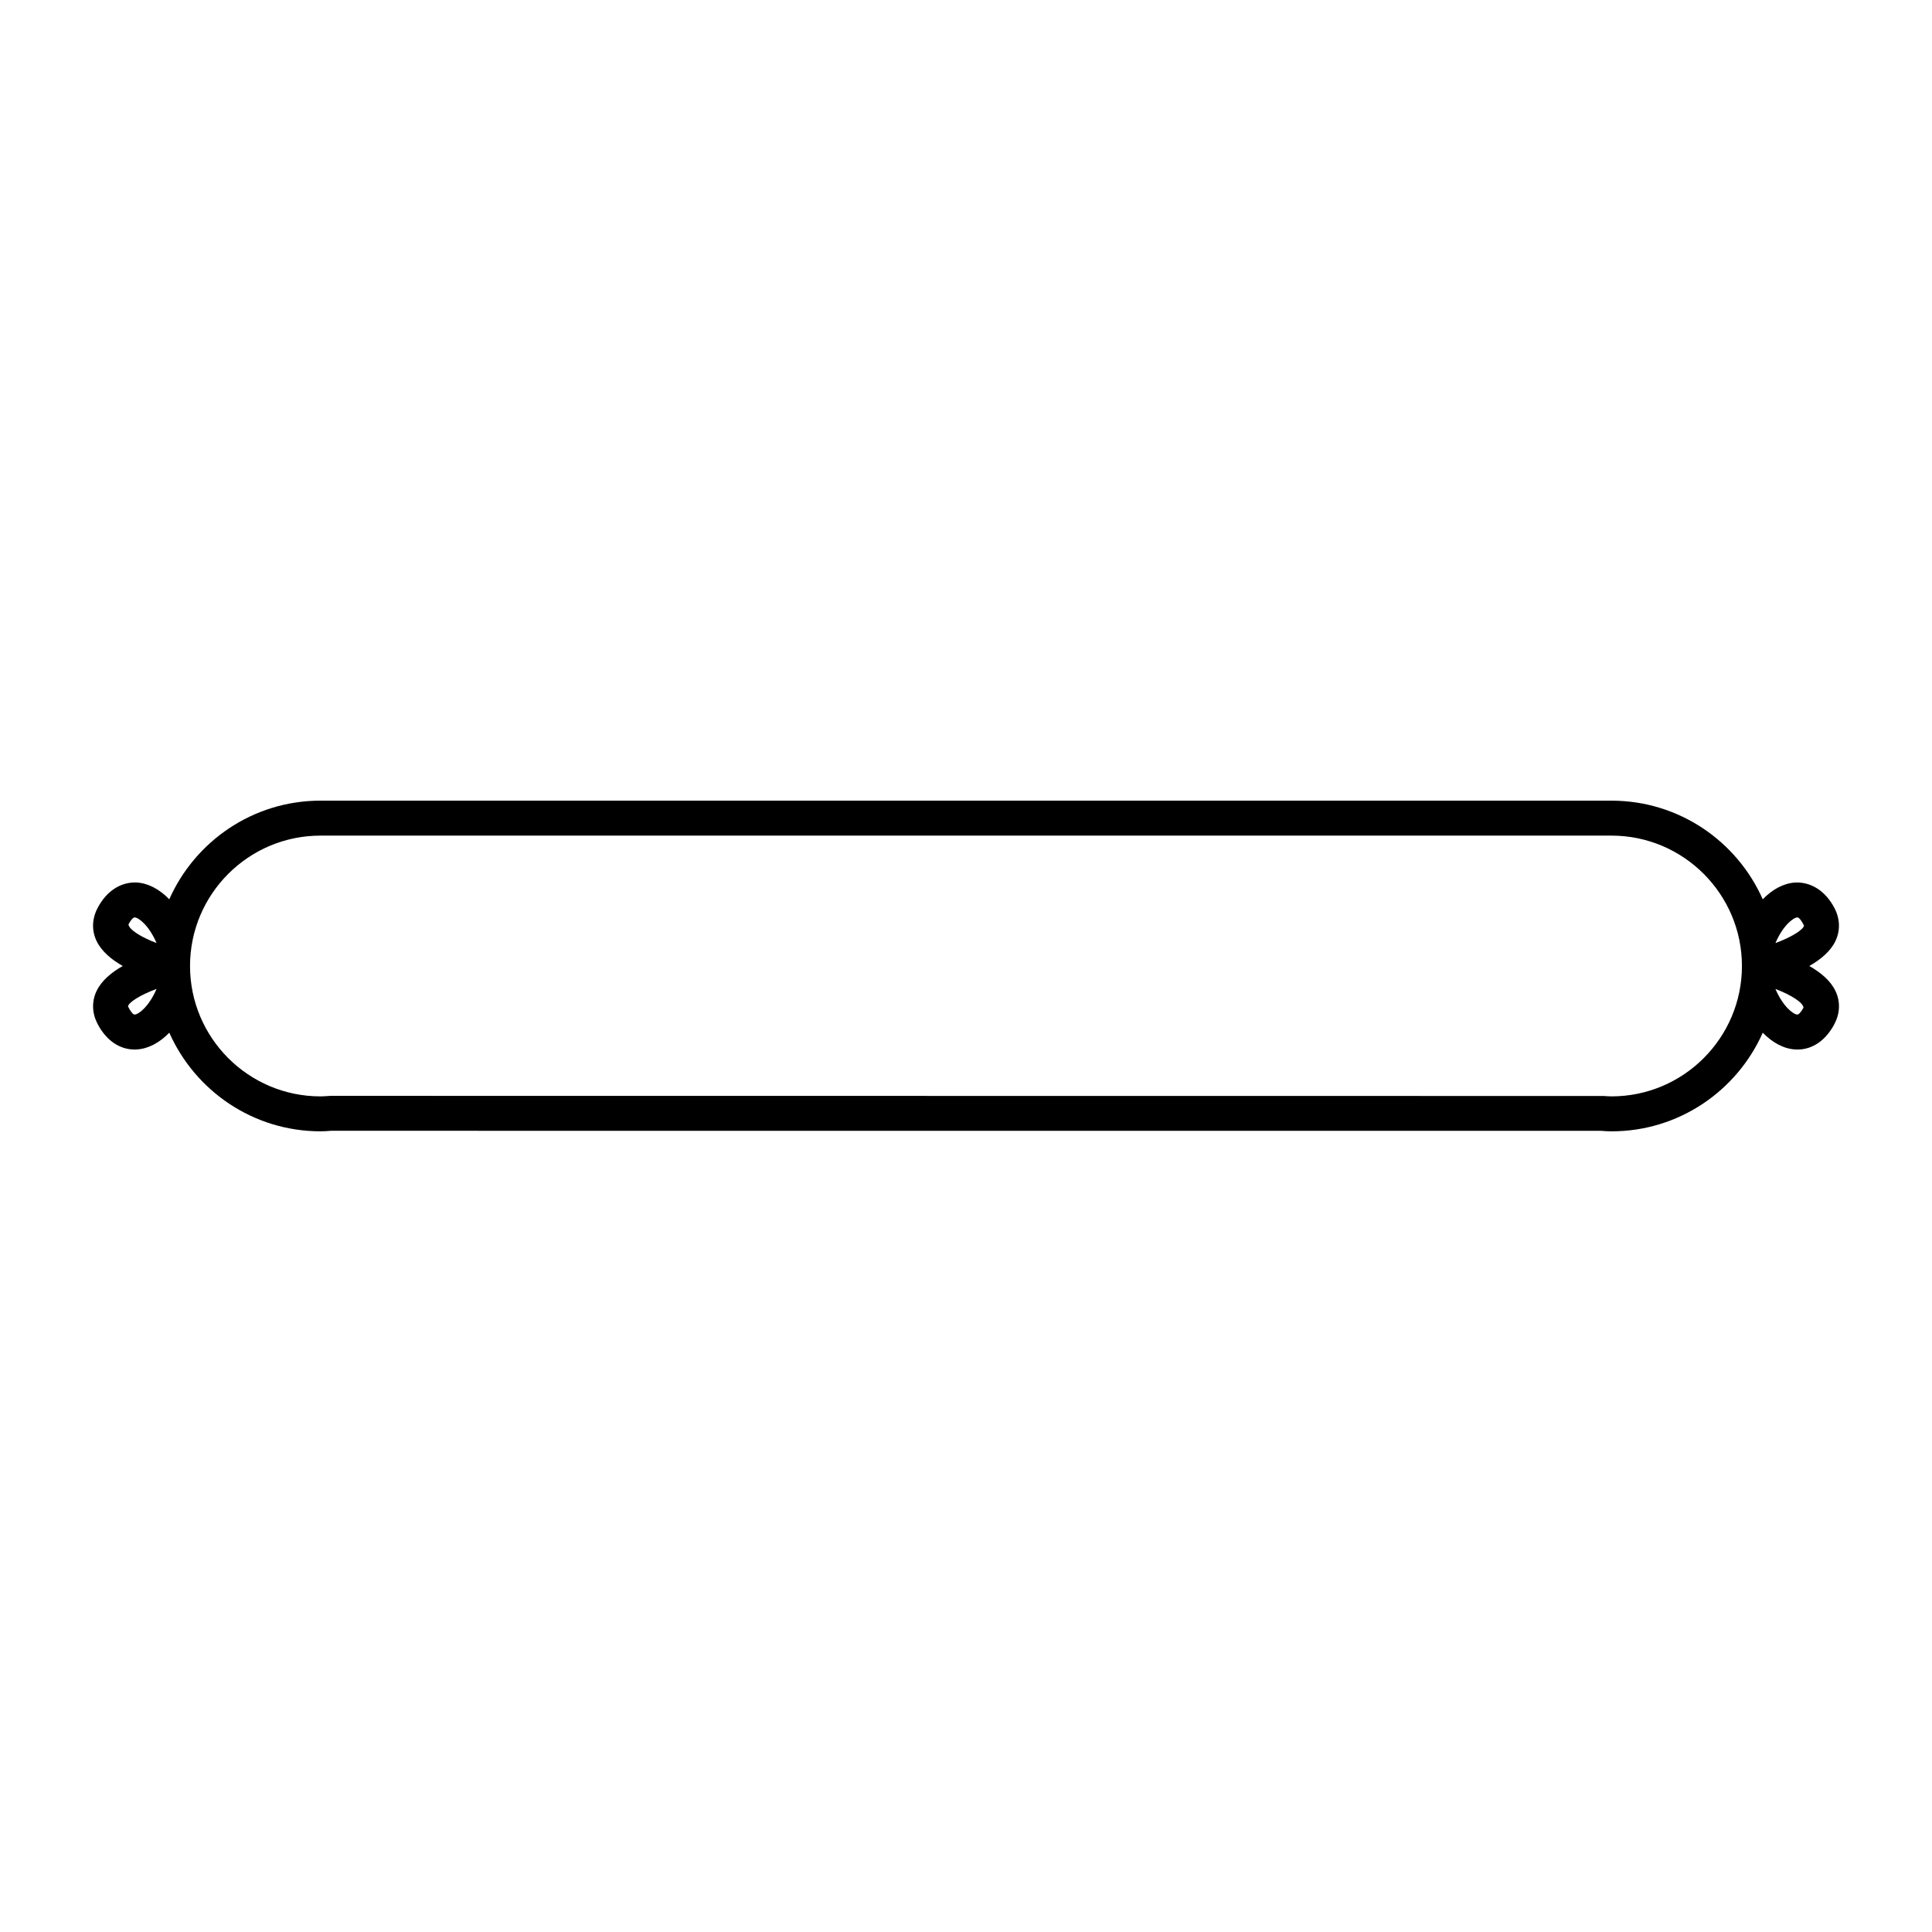
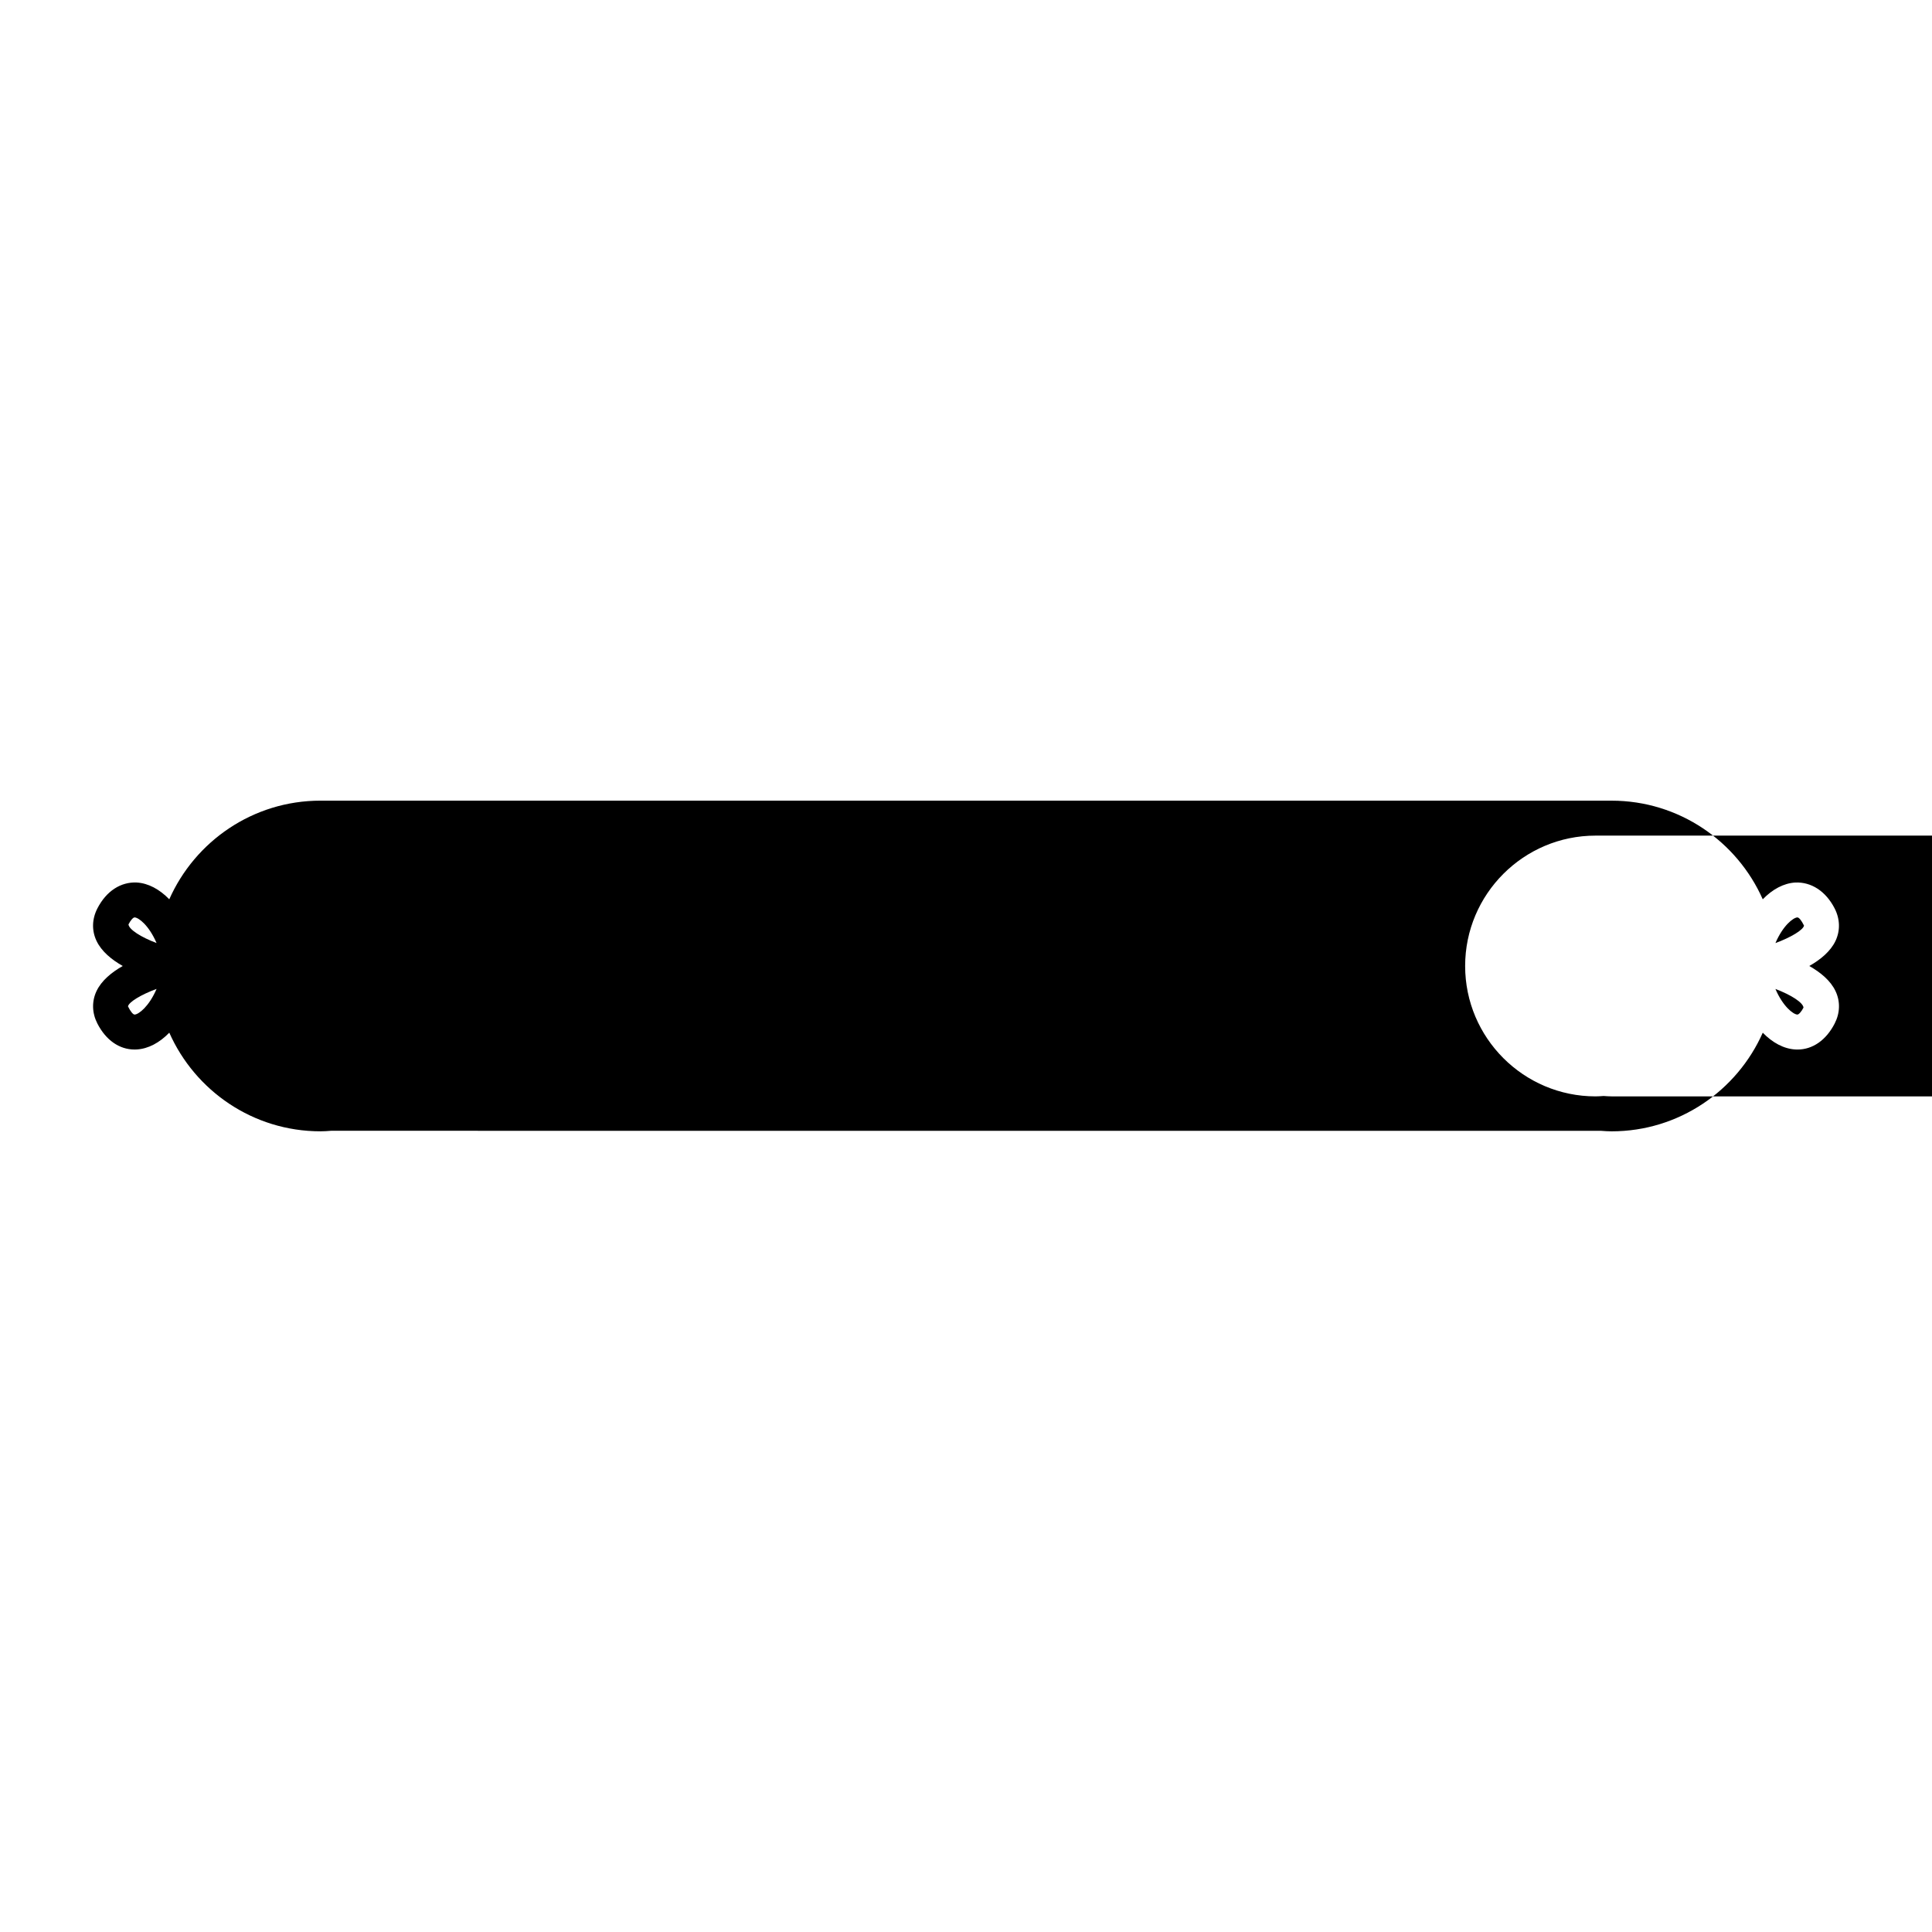
<svg xmlns="http://www.w3.org/2000/svg" fill="#000000" width="800px" height="800px" version="1.1" viewBox="144 144 512 512">
-   <path d="m623.48 400c2.961-1.684 5.637-3.875 6.953-6.66 1.285-2.731 1.203-5.785-0.23-8.59-2.367-4.621-6.238-7.055-10.434-6.871-3.066 0.18-6.039 1.785-8.621 4.445-6.812-15.371-22.191-26.137-40.059-26.137l-342.17-0.004c-17.863 0-33.246 10.766-40.059 26.137-2.586-2.656-5.559-4.262-8.621-4.445-4.223-0.195-8.066 2.254-10.434 6.871-1.438 2.805-1.523 5.856-0.23 8.59 1.316 2.785 3.988 4.977 6.953 6.66-2.961 1.684-5.637 3.875-6.953 6.66-1.285 2.731-1.203 5.785 0.23 8.59 2.262 4.41 5.824 6.887 9.848 6.887 0.195 0 0.395-0.004 0.59-0.016 3.062-0.18 6.035-1.785 8.621-4.445 6.812 15.371 22.191 26.137 40.059 26.137 0.945 0 1.883-0.066 2.793-0.141l336.59 0.012c0.926 0.07 1.844 0.133 2.785 0.133 17.863 0 33.246-10.766 40.059-26.137 2.586 2.656 5.559 4.262 8.621 4.445 0.195 0.012 0.395 0.016 0.586 0.016 4.019 0 7.586-2.484 9.848-6.887 1.438-2.805 1.523-5.856 0.23-8.59-1.312-2.789-3.988-4.981-6.953-6.66zm-3.168-12.875h0.02c0.398 0 1.062 0.754 1.754 2.172-0.223 1.133-3.387 3.082-7.578 4.629 2-4.664 4.707-6.734 5.805-6.801zm-440.64 0h0.016c1.098 0.066 3.797 2.133 5.805 6.793-4.152-1.566-7.32-3.598-7.445-4.941 0.562-1.094 1.223-1.852 1.625-1.852zm0.016 25.746h-0.016c-0.398 0-1.062-0.754-1.754-2.172 0.223-1.133 3.387-3.082 7.578-4.629-2 4.66-4.711 6.734-5.809 6.801zm391.39 21.68c-0.715 0-1.41-0.055-2.109-0.105l-337.27-0.035-0.648 0.035c-0.711 0.051-1.422 0.105-2.141 0.105-19.051 0-34.551-15.504-34.551-34.551 0-19.051 15.504-34.551 34.551-34.551h342.17c19.051 0 34.551 15.504 34.551 34.551-0.004 19.047-15.504 34.551-34.555 34.551zm49.227-21.68c-1.094-0.066-3.797-2.133-5.801-6.785 4.144 1.562 7.316 3.598 7.441 4.938-0.57 1.113-1.258 1.863-1.641 1.848z" />
+   <path d="m623.48 400c2.961-1.684 5.637-3.875 6.953-6.66 1.285-2.731 1.203-5.785-0.23-8.59-2.367-4.621-6.238-7.055-10.434-6.871-3.066 0.18-6.039 1.785-8.621 4.445-6.812-15.371-22.191-26.137-40.059-26.137l-342.17-0.004c-17.863 0-33.246 10.766-40.059 26.137-2.586-2.656-5.559-4.262-8.621-4.445-4.223-0.195-8.066 2.254-10.434 6.871-1.438 2.805-1.523 5.856-0.23 8.59 1.316 2.785 3.988 4.977 6.953 6.66-2.961 1.684-5.637 3.875-6.953 6.66-1.285 2.731-1.203 5.785 0.23 8.59 2.262 4.41 5.824 6.887 9.848 6.887 0.195 0 0.395-0.004 0.59-0.016 3.062-0.18 6.035-1.785 8.621-4.445 6.812 15.371 22.191 26.137 40.059 26.137 0.945 0 1.883-0.066 2.793-0.141l336.59 0.012c0.926 0.07 1.844 0.133 2.785 0.133 17.863 0 33.246-10.766 40.059-26.137 2.586 2.656 5.559 4.262 8.621 4.445 0.195 0.012 0.395 0.016 0.586 0.016 4.019 0 7.586-2.484 9.848-6.887 1.438-2.805 1.523-5.856 0.23-8.59-1.312-2.789-3.988-4.981-6.953-6.66zm-3.168-12.875h0.02c0.398 0 1.062 0.754 1.754 2.172-0.223 1.133-3.387 3.082-7.578 4.629 2-4.664 4.707-6.734 5.805-6.801zm-440.64 0h0.016c1.098 0.066 3.797 2.133 5.805 6.793-4.152-1.566-7.32-3.598-7.445-4.941 0.562-1.094 1.223-1.852 1.625-1.852zm0.016 25.746h-0.016c-0.398 0-1.062-0.754-1.754-2.172 0.223-1.133 3.387-3.082 7.578-4.629-2 4.66-4.711 6.734-5.809 6.801zm391.39 21.68c-0.715 0-1.41-0.055-2.109-0.105c-0.711 0.051-1.422 0.105-2.141 0.105-19.051 0-34.551-15.504-34.551-34.551 0-19.051 15.504-34.551 34.551-34.551h342.17c19.051 0 34.551 15.504 34.551 34.551-0.004 19.047-15.504 34.551-34.555 34.551zm49.227-21.68c-1.094-0.066-3.797-2.133-5.801-6.785 4.144 1.562 7.316 3.598 7.441 4.938-0.57 1.113-1.258 1.863-1.641 1.848z" />
</svg>